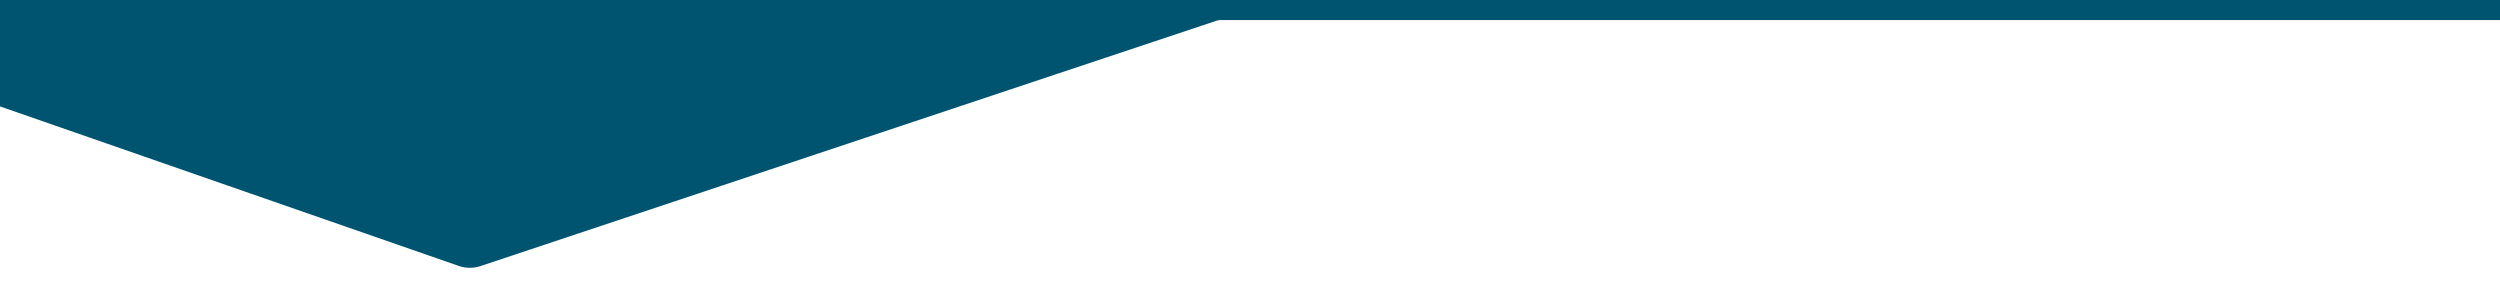
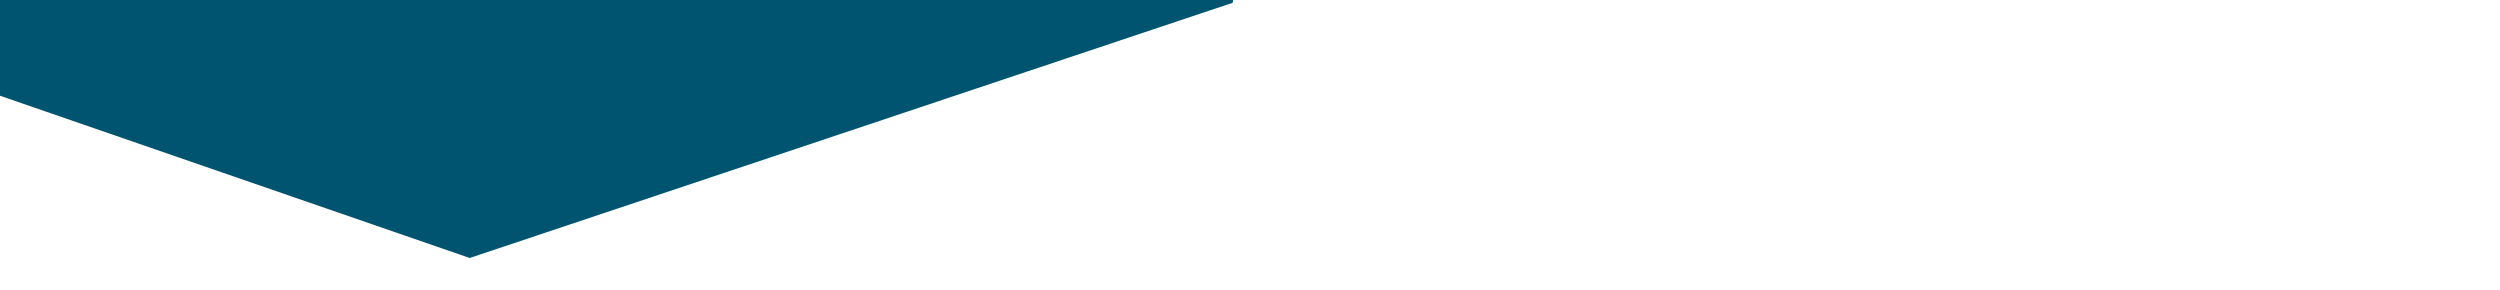
<svg xmlns="http://www.w3.org/2000/svg" id="uuid-50985dd9-4717-4137-8f10-6944df8596cd" width="2250" height="260.67" viewBox="0 0 2250 260.67">
  <defs>
    <style>.uuid-d3ed46f7-e740-4642-ba61-6ce7f2279704{fill:none;stroke:#005470;stroke-linecap:round;stroke-linejoin:round;stroke-width:20px;}.uuid-29f94cb7-42cf-4b9b-bb6e-574980e98f12{fill:#005470;stroke-width:0px;}</style>
  </defs>
  <polygon class="uuid-29f94cb7-42cf-4b9b-bb6e-574980e98f12" points="9.06 -21.18 1113.72 -20.52 1109.4 2.5 422.73 232.18 -63.12 64.36 9.06 -21.18" />
-   <path class="uuid-d3ed46f7-e740-4642-ba61-6ce7f2279704" d="m-25.69,76.25l441.89,153.65c4.24,1.47,8.84,1.5,13.09.08L1091.95,9.1c2.07-.69,4.24-1.04,6.42-1.04h1289.68" />
</svg>